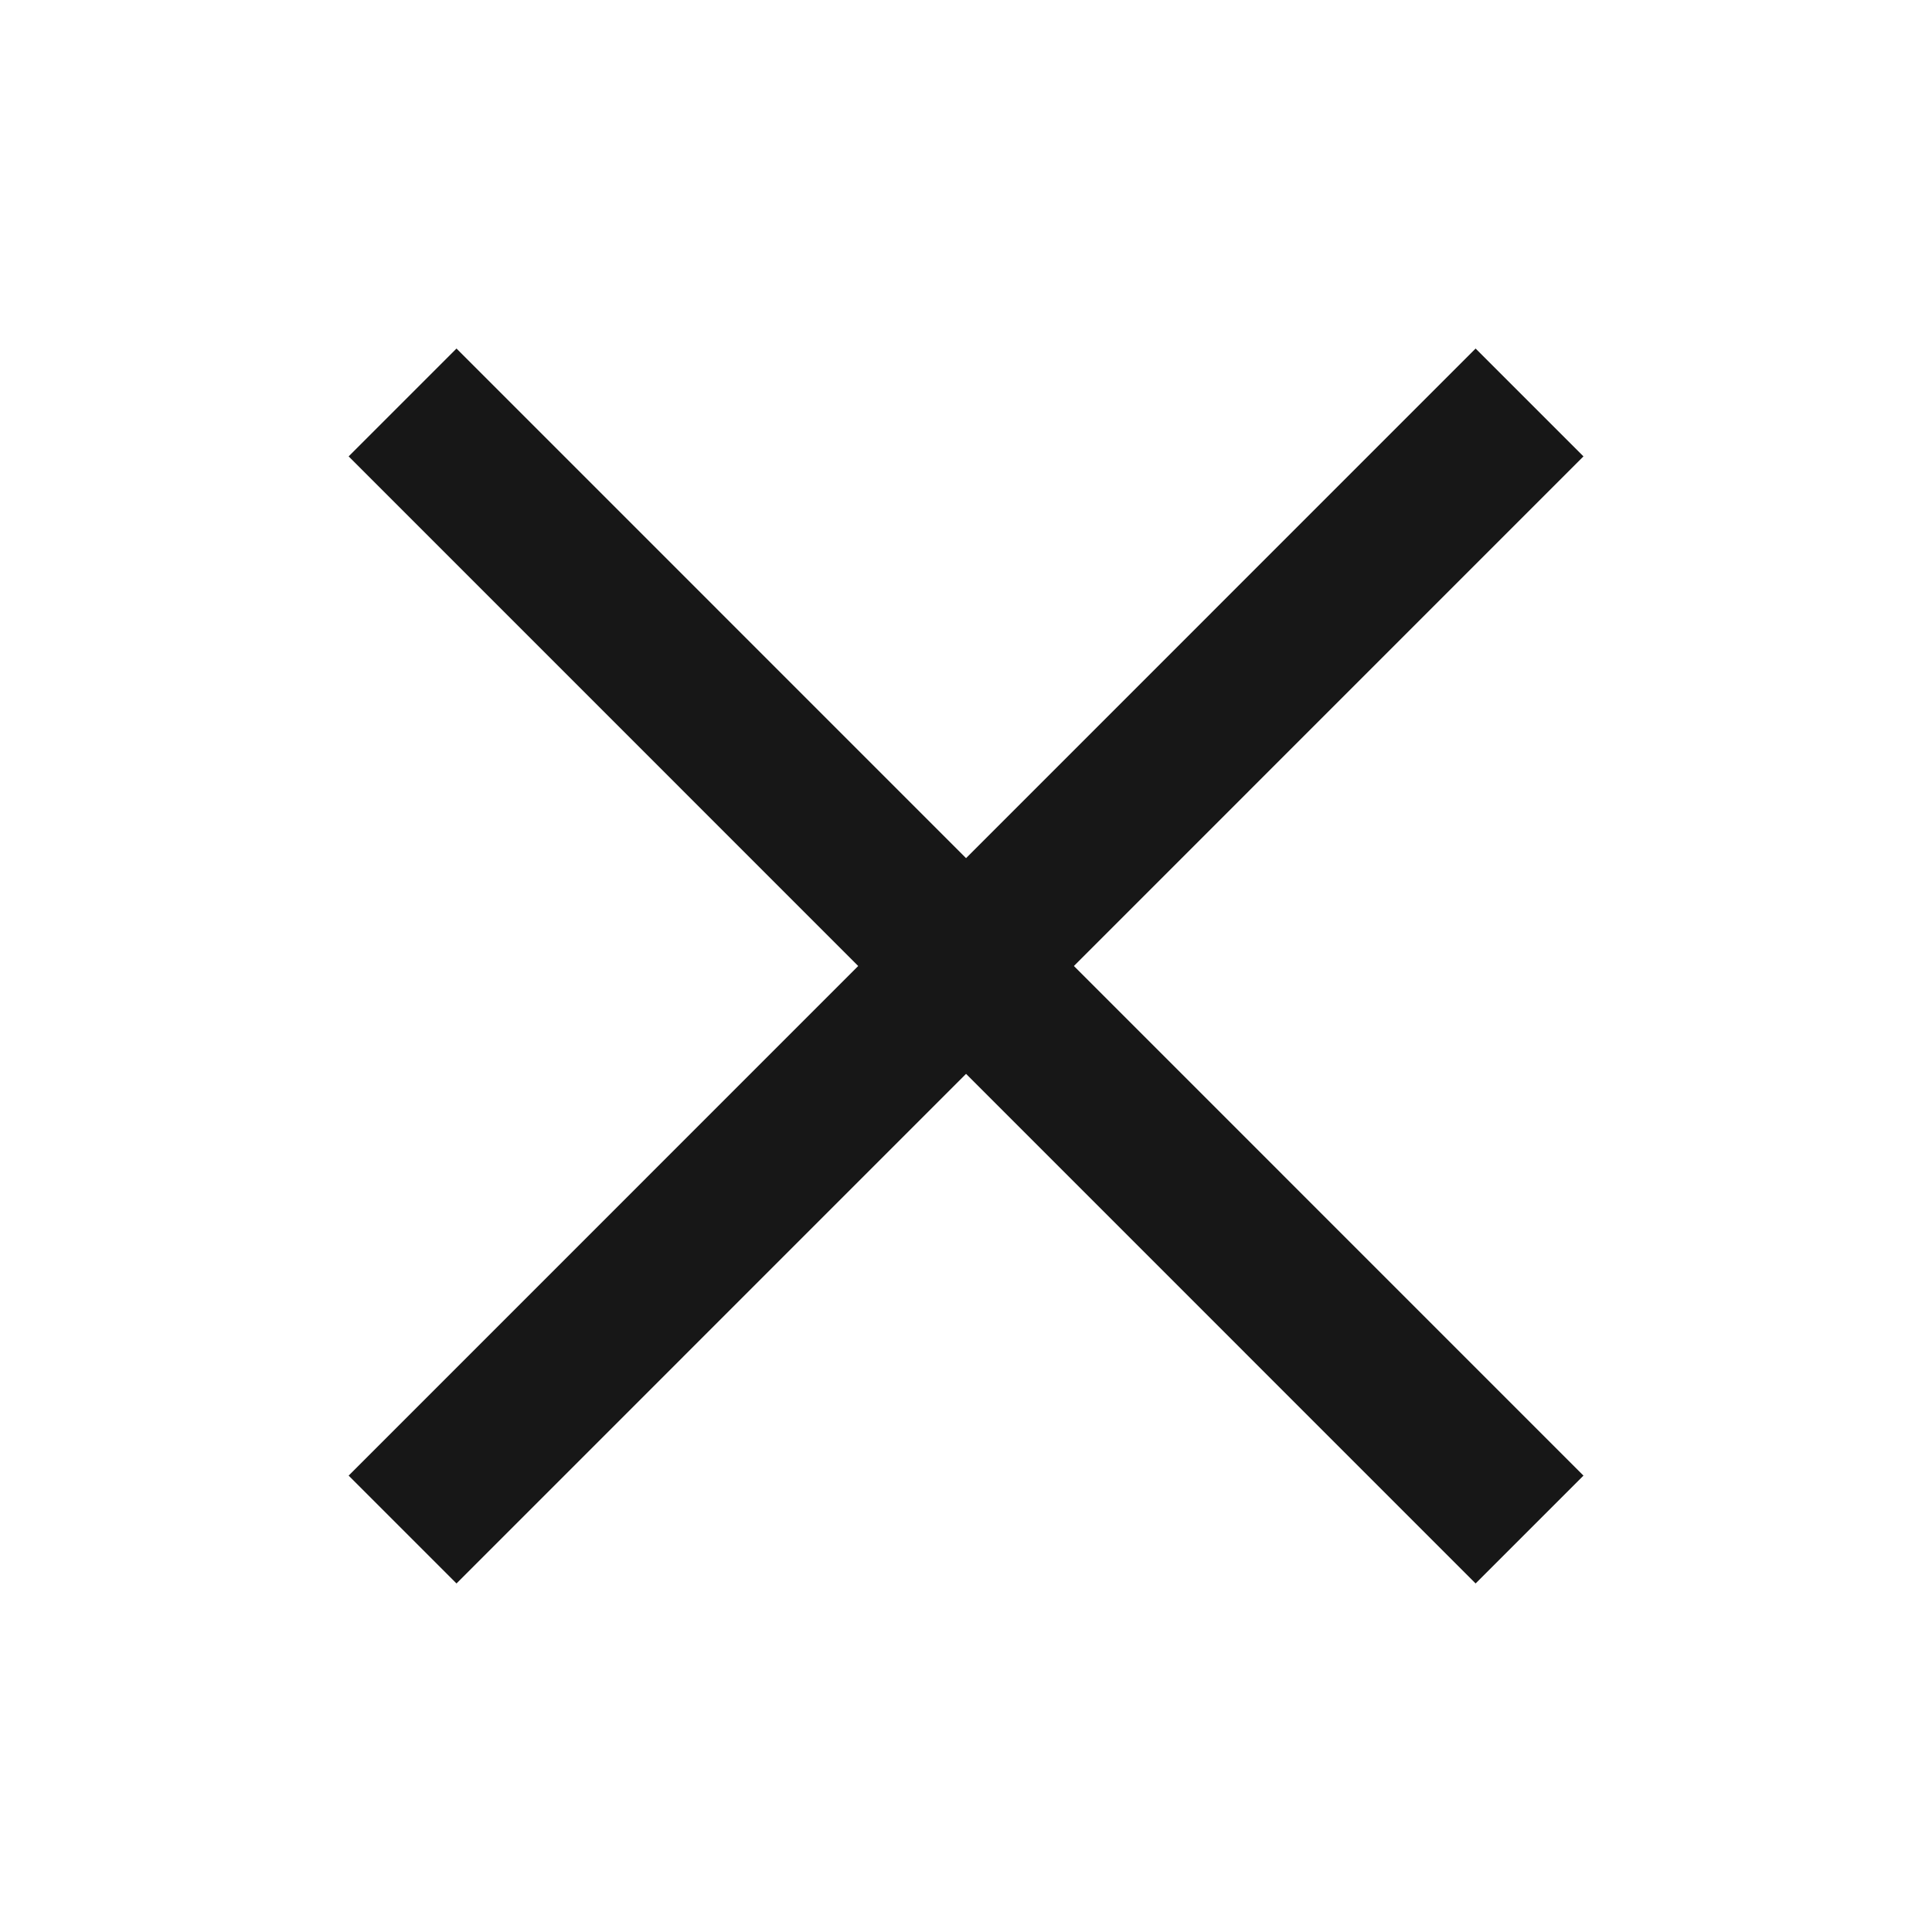
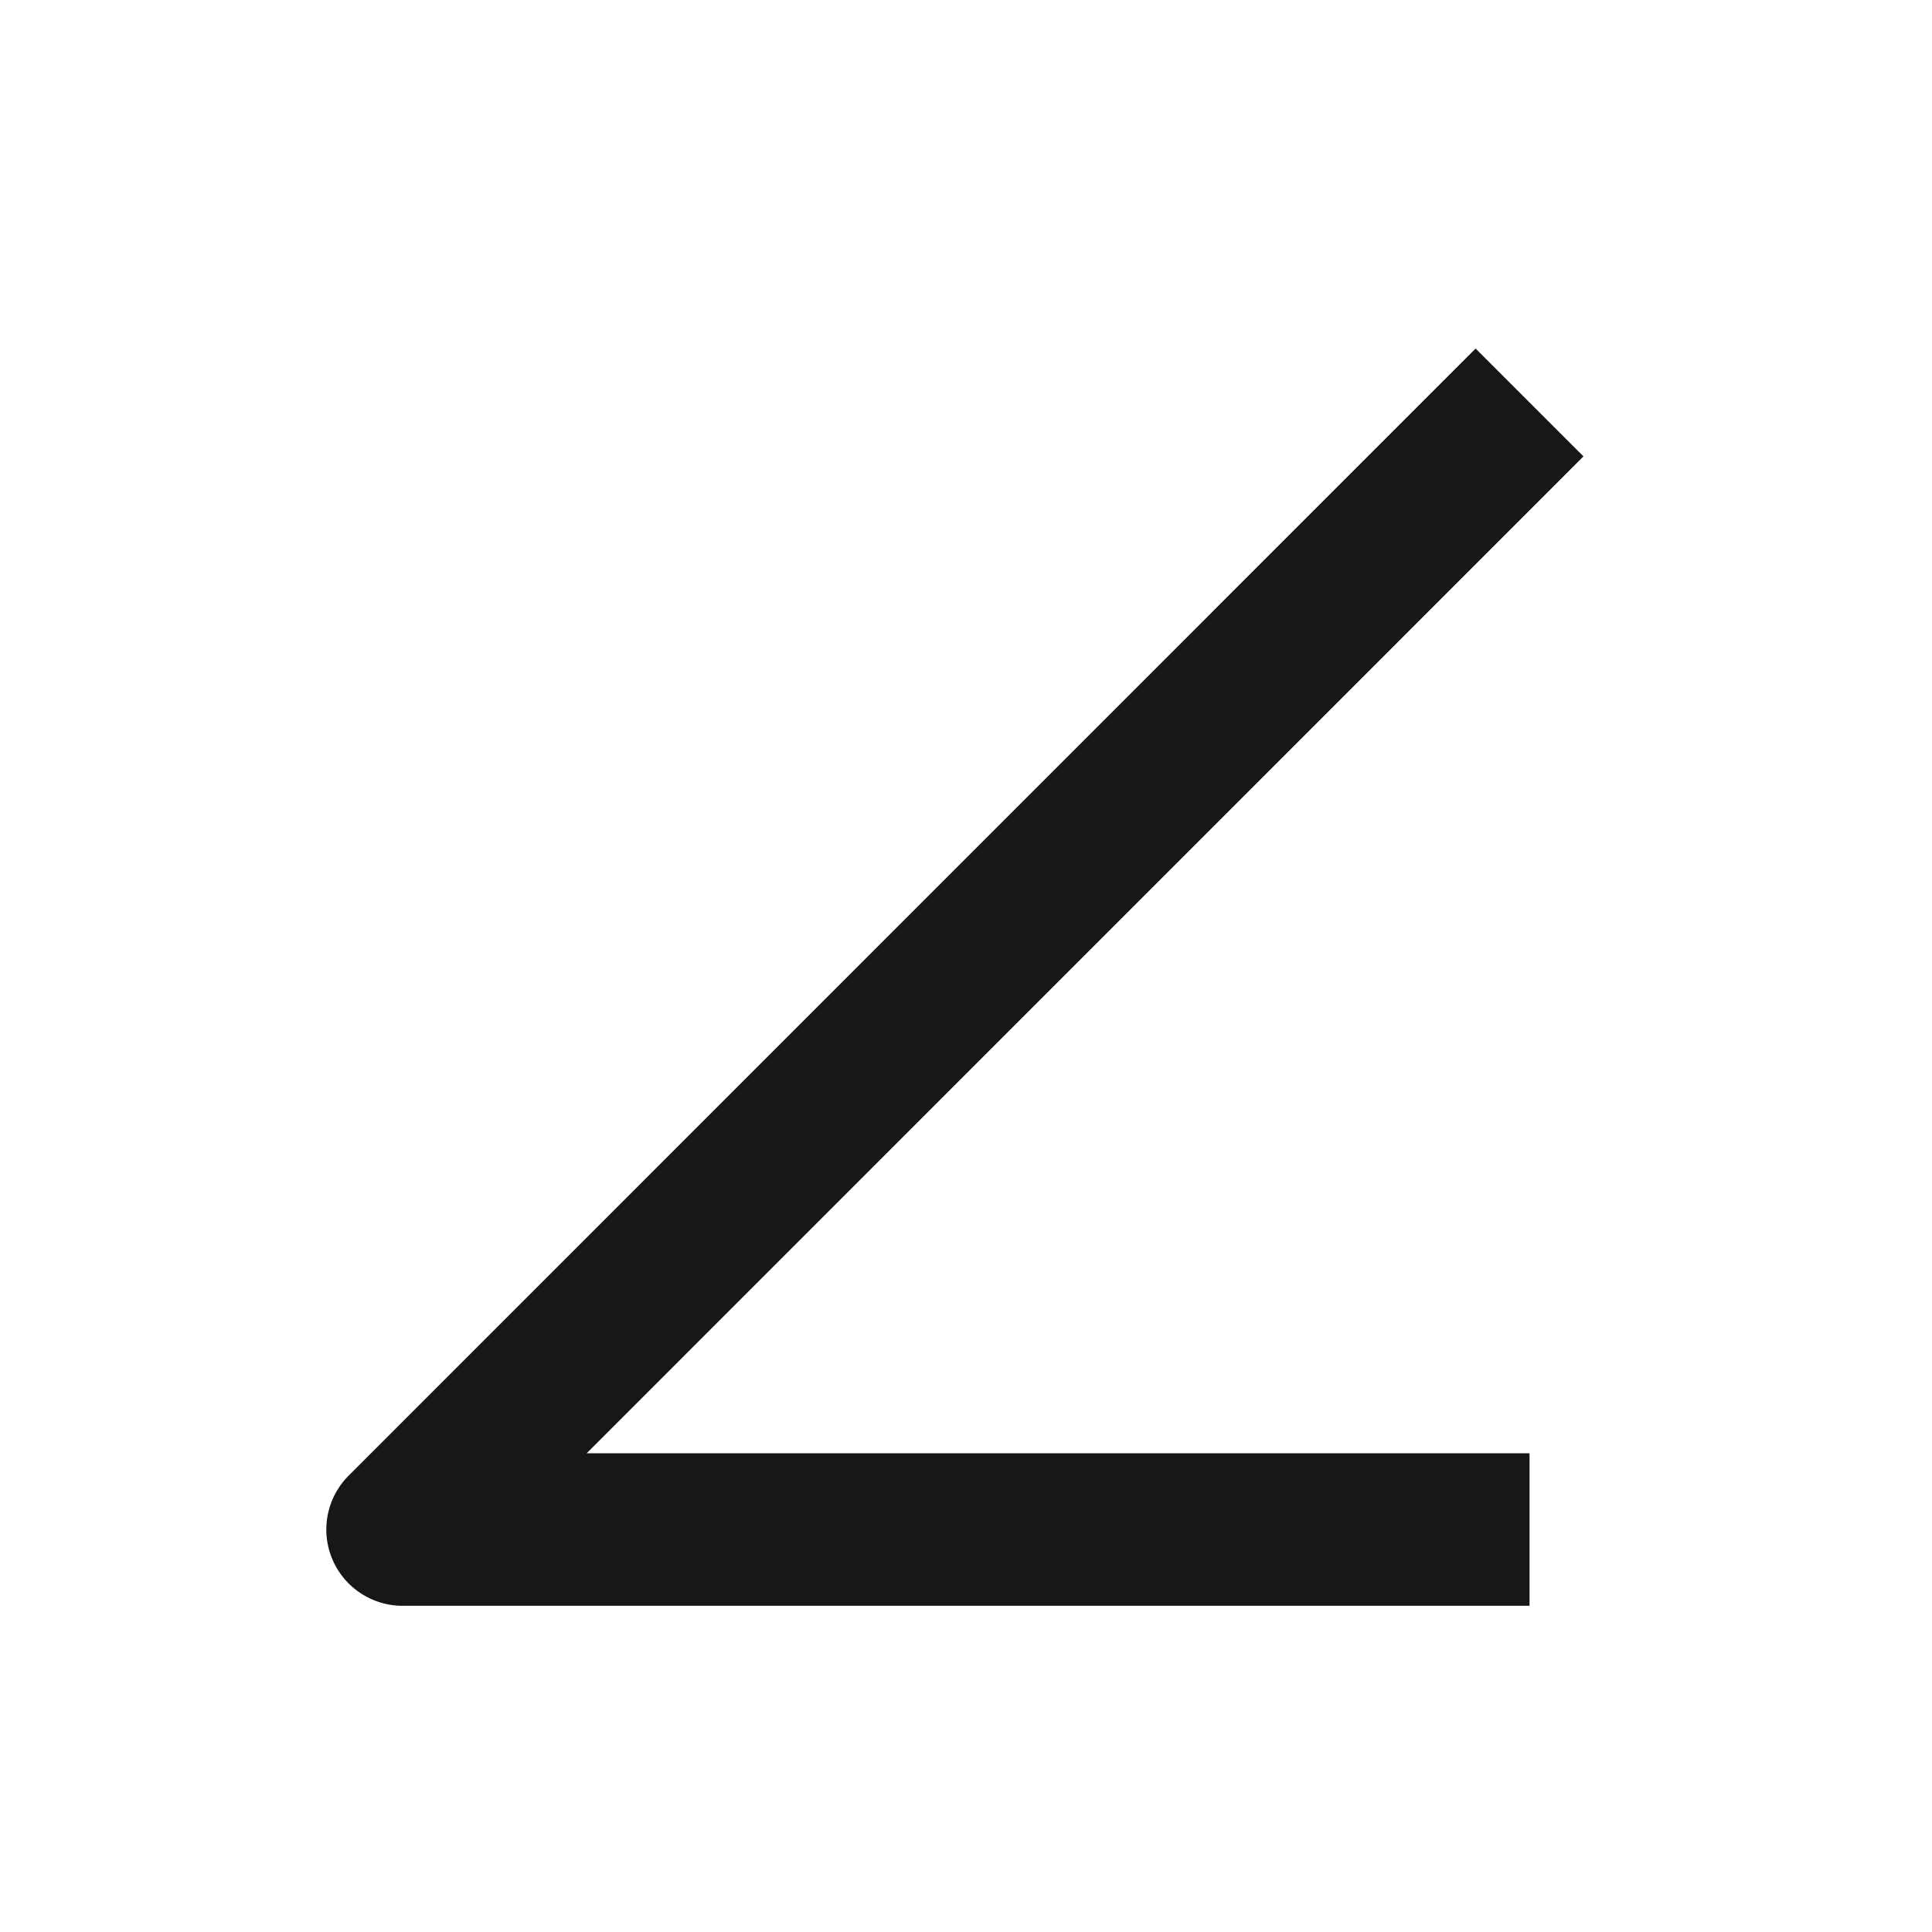
<svg xmlns="http://www.w3.org/2000/svg" width="19" height="19" viewBox="0 0 19 19" fill="none">
-   <path d="M15.042 3.958L3.959 15.042M3.959 3.958L15.042 15.042" stroke="#171717" stroke-width="1.5" stroke-linejoin="round" />
+   <path d="M15.042 3.958L3.959 15.042L15.042 15.042" stroke="#171717" stroke-width="1.5" stroke-linejoin="round" />
</svg>